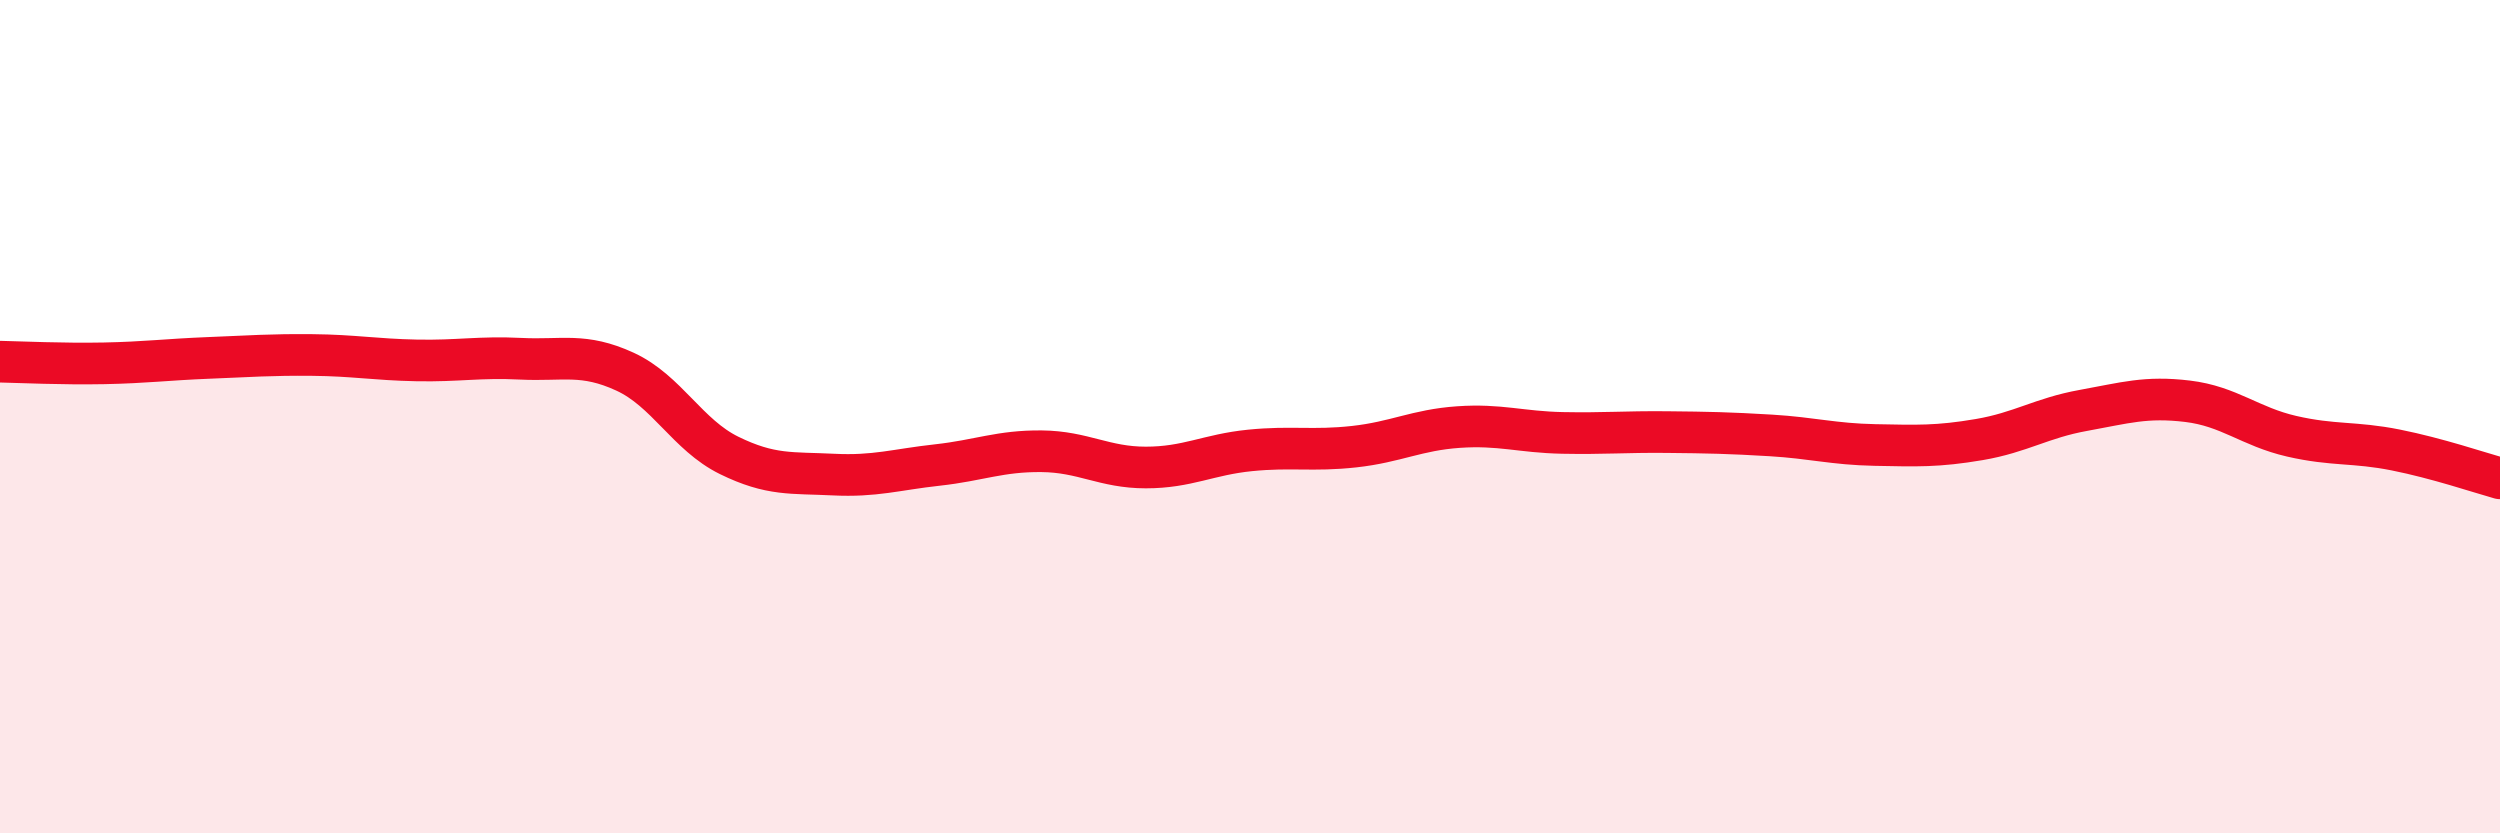
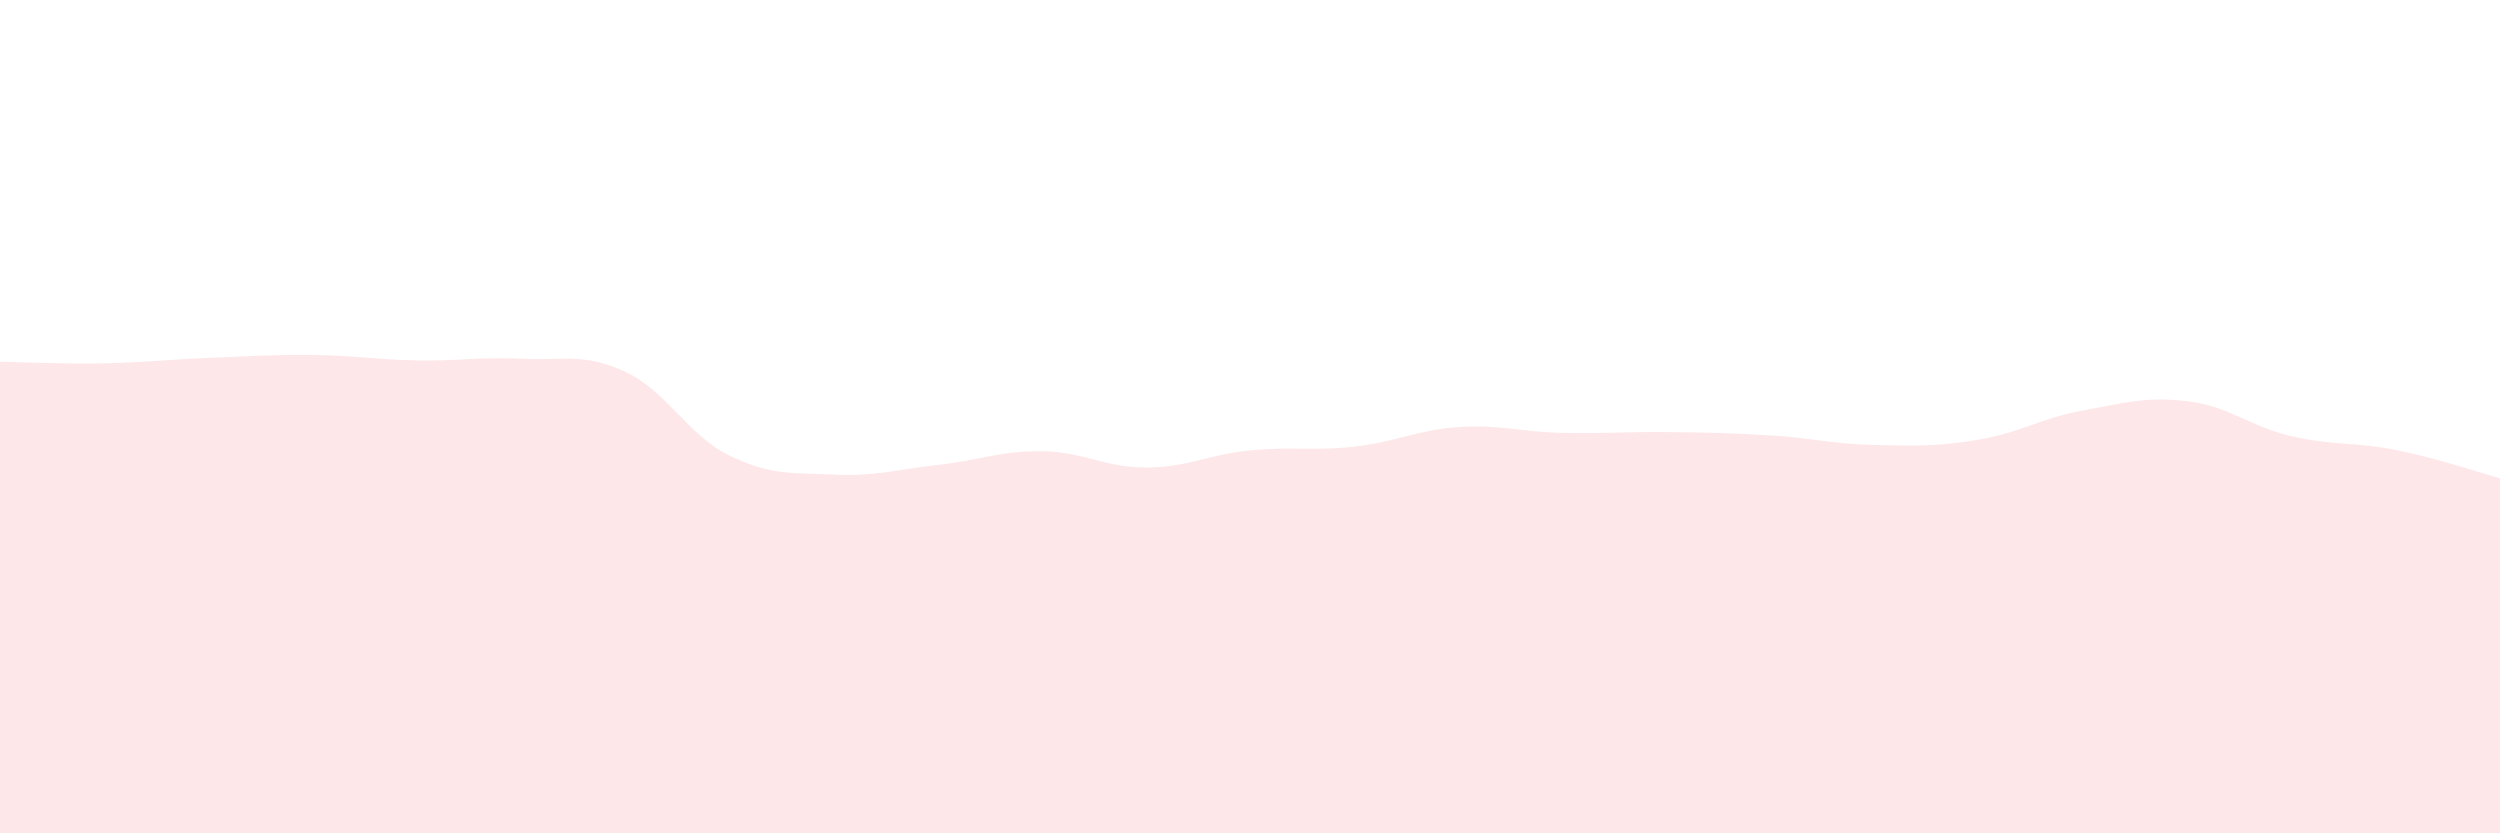
<svg xmlns="http://www.w3.org/2000/svg" width="60" height="20" viewBox="0 0 60 20">
  <path d="M 0,8.68 C 0.5,8.69 1.5,8.74 2.5,8.72 C 3.5,8.7 4,8.63 5,8.59 C 6,8.55 6.5,8.51 7.5,8.52 C 8.5,8.53 9,8.63 10,8.65 C 11,8.67 11.5,8.56 12.5,8.61 C 13.5,8.66 14,8.46 15,8.92 C 16,9.38 16.5,10.44 17.5,10.93 C 18.5,11.42 19,11.34 20,11.39 C 21,11.44 21.5,11.27 22.5,11.16 C 23.5,11.05 24,10.82 25,10.83 C 26,10.84 26.5,11.22 27.5,11.22 C 28.5,11.22 29,10.91 30,10.81 C 31,10.71 31.5,10.83 32.5,10.72 C 33.5,10.61 34,10.32 35,10.25 C 36,10.18 36.5,10.37 37.5,10.39 C 38.5,10.41 39,10.36 40,10.37 C 41,10.38 41.5,10.39 42.5,10.45 C 43.5,10.51 44,10.66 45,10.68 C 46,10.7 46.5,10.72 47.5,10.55 C 48.5,10.38 49,10.03 50,9.85 C 51,9.67 51.5,9.51 52.5,9.63 C 53.5,9.75 54,10.24 55,10.47 C 56,10.7 56.5,10.6 57.5,10.8 C 58.5,11 59.5,11.34 60,11.48L60 20L0 20Z" fill="#EB0A25" opacity="0.1" stroke-linecap="round" stroke-linejoin="round" />
-   <path d="M 0,8.68 C 0.5,8.69 1.5,8.74 2.5,8.72 C 3.5,8.7 4,8.63 5,8.59 C 6,8.55 6.5,8.51 7.5,8.52 C 8.5,8.53 9,8.63 10,8.65 C 11,8.67 11.5,8.56 12.5,8.61 C 13.5,8.66 14,8.46 15,8.92 C 16,9.38 16.5,10.44 17.5,10.93 C 18.5,11.42 19,11.34 20,11.39 C 21,11.44 21.5,11.27 22.5,11.16 C 23.5,11.05 24,10.82 25,10.83 C 26,10.84 26.5,11.22 27.5,11.22 C 28.5,11.22 29,10.91 30,10.81 C 31,10.71 31.5,10.83 32.5,10.72 C 33.5,10.61 34,10.32 35,10.25 C 36,10.18 36.5,10.37 37.5,10.39 C 38.5,10.41 39,10.36 40,10.37 C 41,10.38 41.5,10.39 42.5,10.45 C 43.5,10.51 44,10.66 45,10.68 C 46,10.7 46.5,10.72 47.5,10.55 C 48.5,10.38 49,10.03 50,9.85 C 51,9.67 51.5,9.51 52.5,9.63 C 53.5,9.75 54,10.24 55,10.47 C 56,10.7 56.5,10.6 57.5,10.8 C 58.5,11 59.5,11.34 60,11.48" stroke="#EB0A25" stroke-width="1" fill="none" stroke-linecap="round" stroke-linejoin="round" />
</svg>